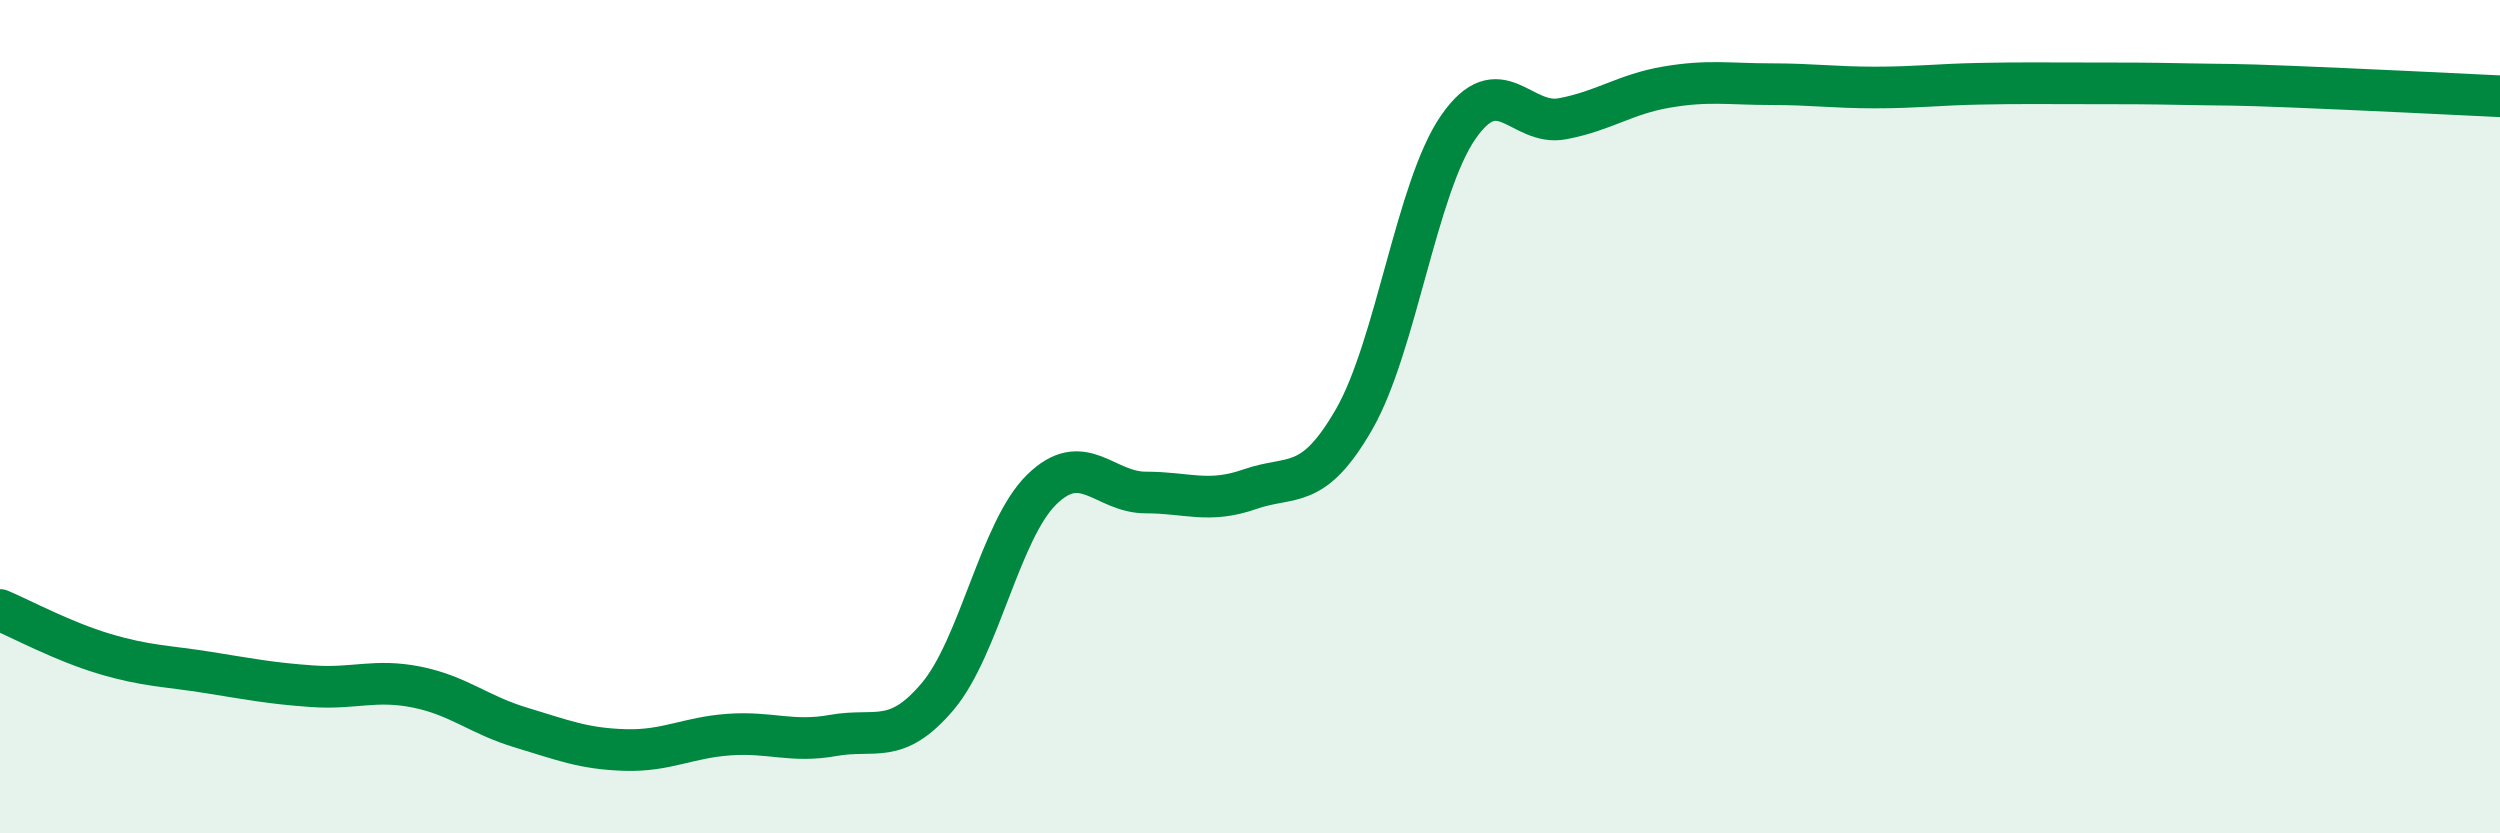
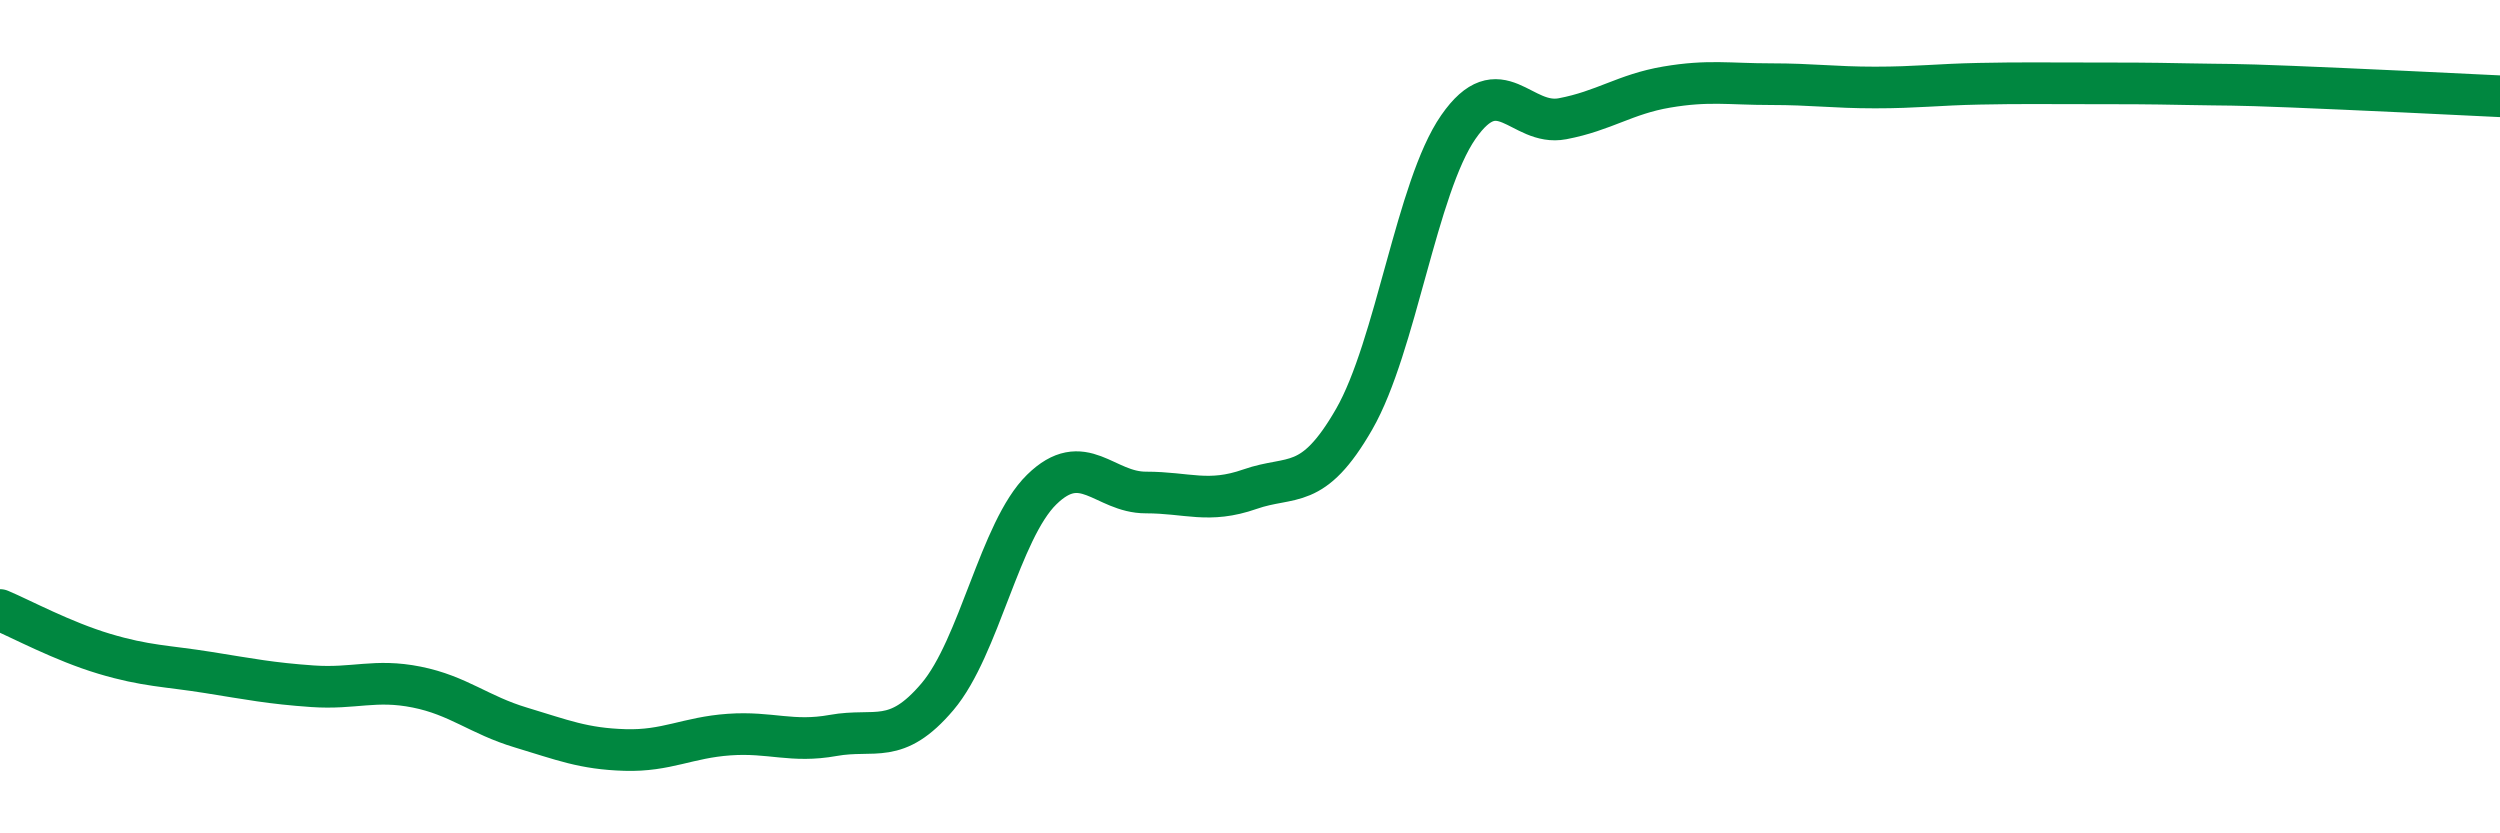
<svg xmlns="http://www.w3.org/2000/svg" width="60" height="20" viewBox="0 0 60 20">
-   <path d="M 0,14.64 C 0.5,14.85 1.5,15.39 2.5,15.69 C 3.5,15.99 4,15.98 5,16.14 C 6,16.3 6.5,16.4 7.5,16.47 C 8.5,16.54 9,16.29 10,16.49 C 11,16.69 11.5,17.16 12.5,17.46 C 13.5,17.76 14,17.97 15,18 C 16,18.03 16.5,17.7 17.5,17.63 C 18.5,17.56 19,17.83 20,17.65 C 21,17.47 21.5,17.9 22.5,16.72 C 23.5,15.54 24,12.73 25,11.75 C 26,10.77 26.5,11.82 27.5,11.82 C 28.5,11.82 29,12.09 30,11.74 C 31,11.39 31.5,11.8 32.5,10.06 C 33.5,8.32 34,4.49 35,3.05 C 36,1.61 36.5,3.04 37.5,2.85 C 38.5,2.66 39,2.26 40,2.09 C 41,1.92 41.5,2.02 42.5,2.02 C 43.5,2.02 44,2.1 45,2.1 C 46,2.1 46.5,2.03 47.5,2.01 C 48.5,1.99 49,2 50,2 C 51,2 51.5,2 52.5,2.02 C 53.5,2.04 53.5,2.02 55,2.08 C 56.5,2.14 59,2.26 60,2.31L60 20L0 20Z" fill="#008740" opacity="0.1" stroke-linecap="round" stroke-linejoin="round" />
  <path d="M 0,14.64 C 0.5,14.85 1.5,15.39 2.5,15.69 C 3.5,15.99 4,15.98 5,16.14 C 6,16.3 6.5,16.4 7.5,16.47 C 8.5,16.54 9,16.29 10,16.49 C 11,16.69 11.5,17.16 12.5,17.46 C 13.5,17.76 14,17.97 15,18 C 16,18.03 16.5,17.7 17.5,17.63 C 18.5,17.56 19,17.83 20,17.65 C 21,17.47 21.5,17.9 22.5,16.72 C 23.5,15.54 24,12.73 25,11.75 C 26,10.77 26.5,11.82 27.5,11.82 C 28.5,11.82 29,12.09 30,11.74 C 31,11.39 31.5,11.8 32.5,10.06 C 33.5,8.32 34,4.49 35,3.05 C 36,1.61 36.5,3.04 37.5,2.85 C 38.5,2.66 39,2.26 40,2.09 C 41,1.92 41.5,2.02 42.5,2.02 C 43.5,2.02 44,2.1 45,2.1 C 46,2.1 46.5,2.03 47.5,2.01 C 48.5,1.99 49,2 50,2 C 51,2 51.5,2 52.5,2.02 C 53.5,2.04 53.5,2.02 55,2.08 C 56.5,2.14 59,2.26 60,2.31" stroke="#008740" stroke-width="1" fill="none" stroke-linecap="round" stroke-linejoin="round" />
</svg>